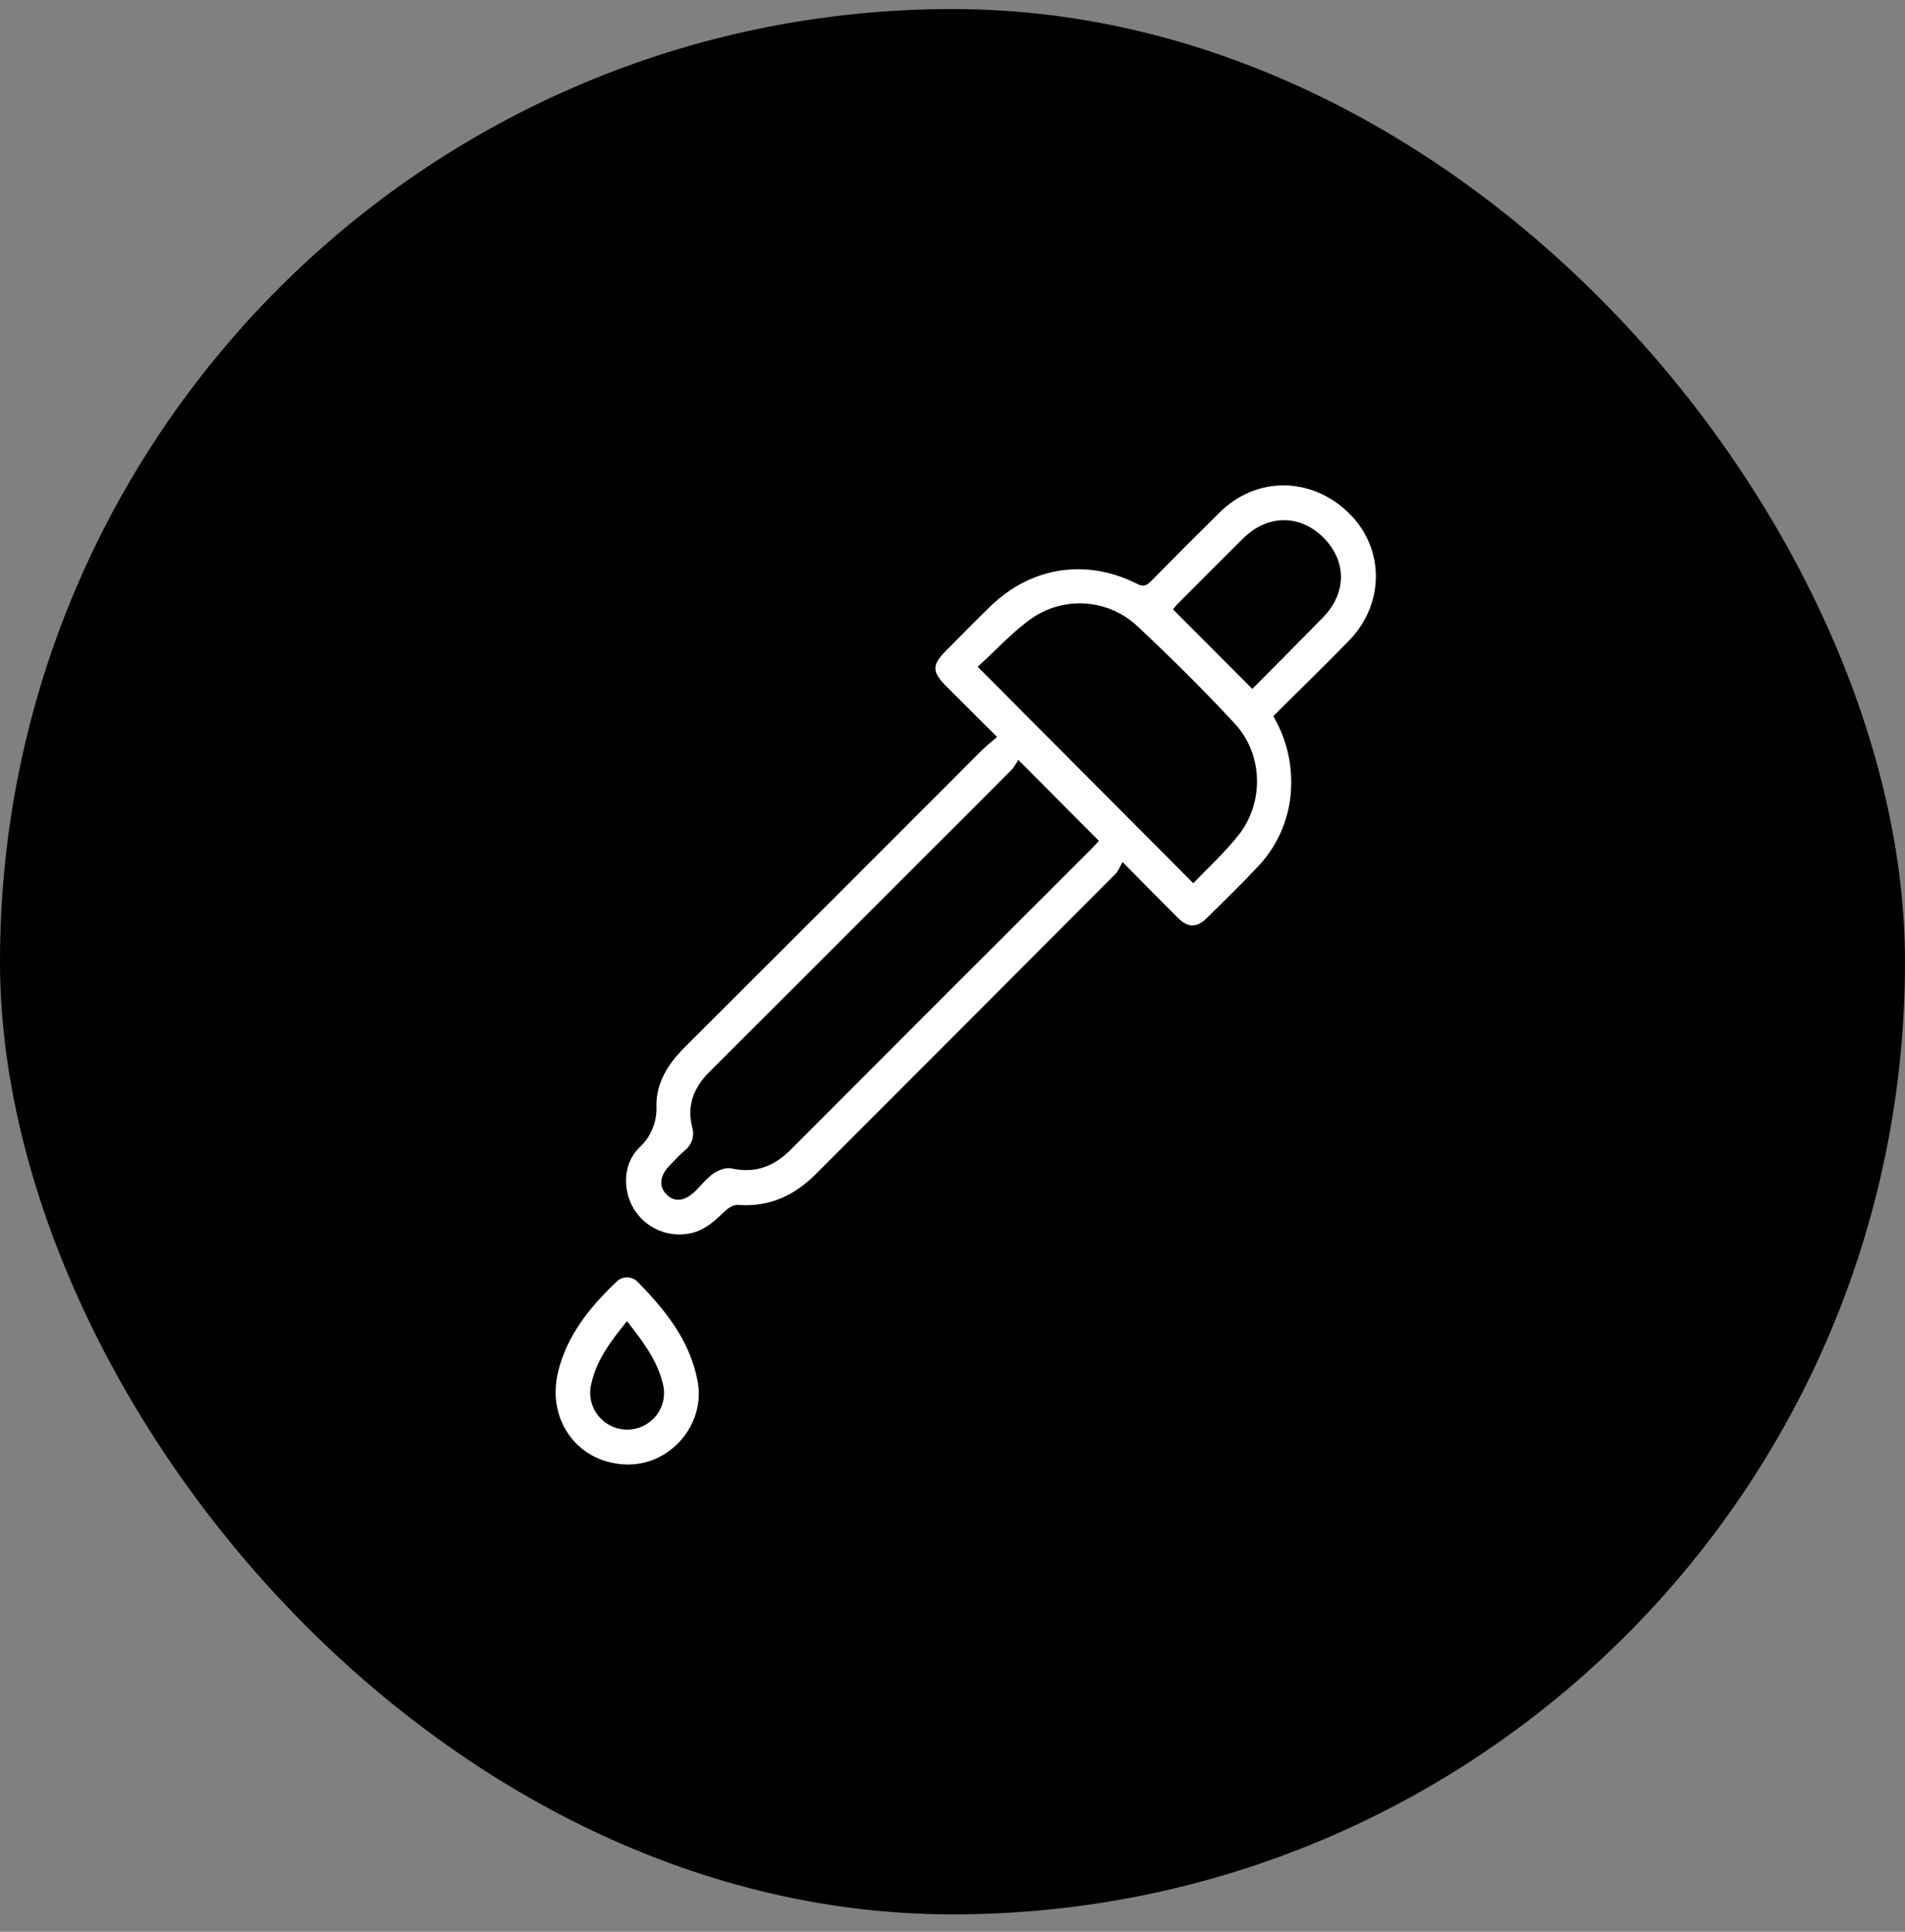
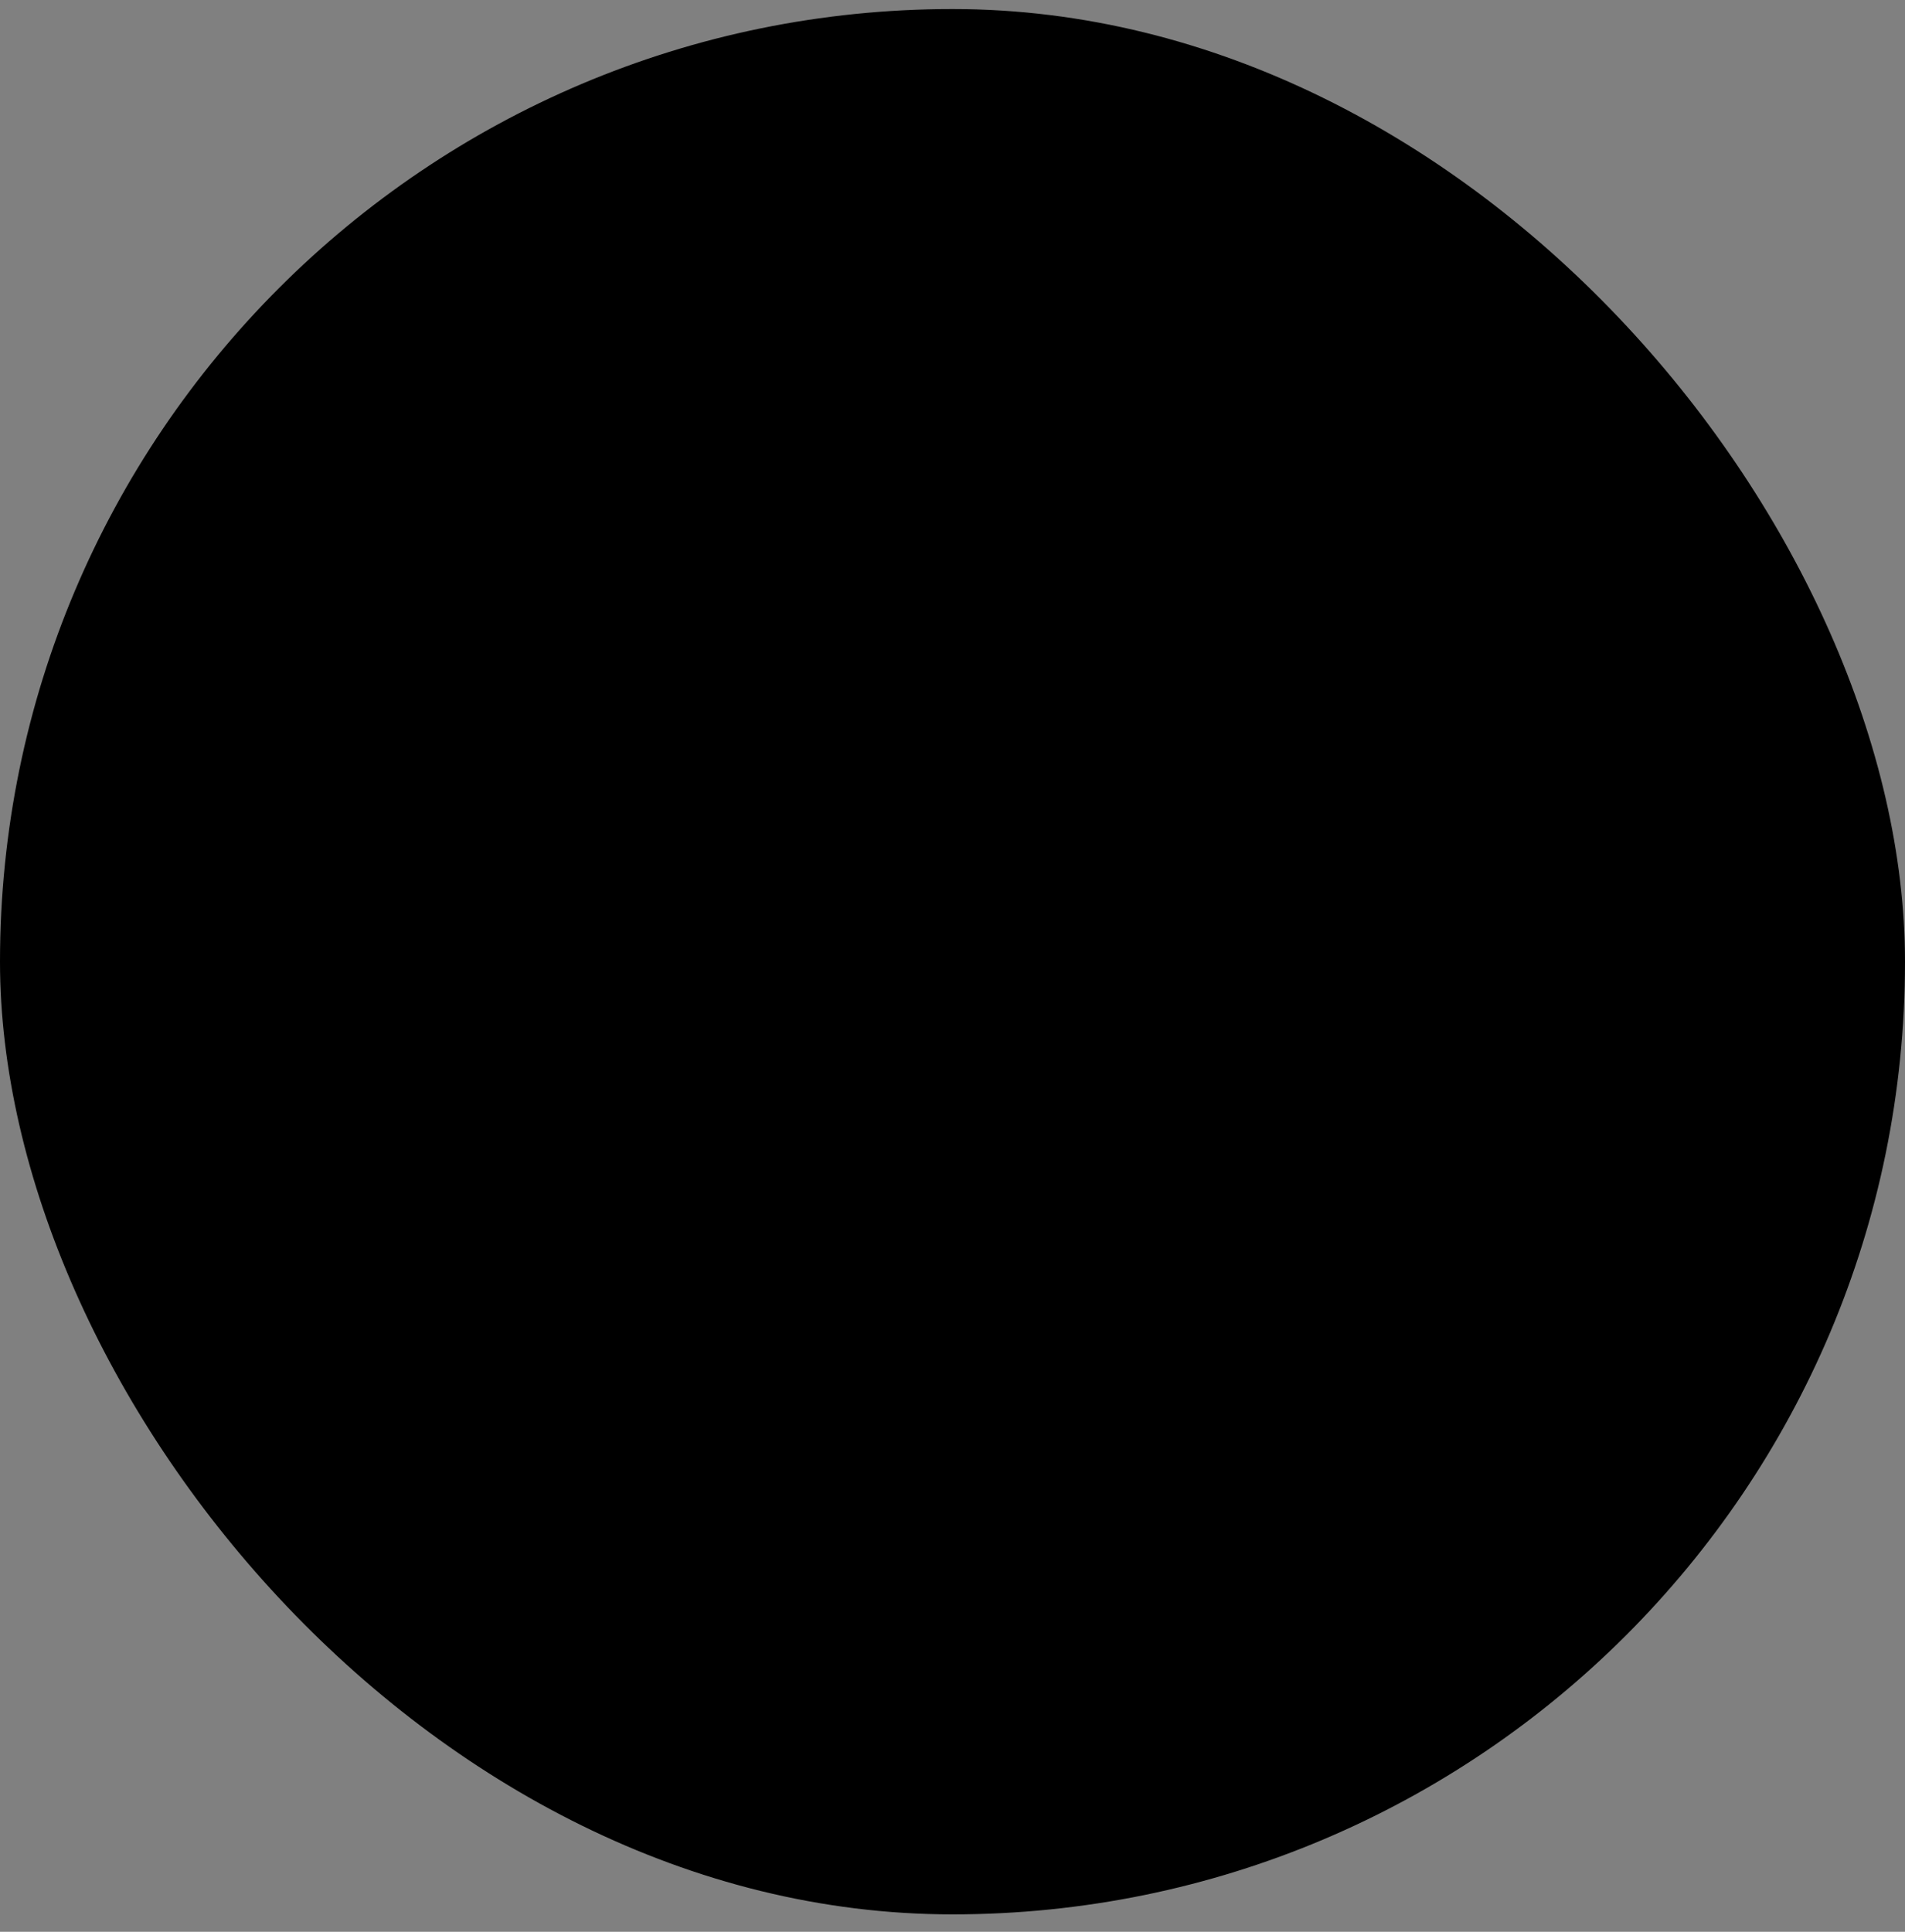
<svg xmlns="http://www.w3.org/2000/svg" fill="none" viewBox="0 0 72 73" height="73" width="72">
  <rect x="0" y="0" width="72" height="73" fill="#808080" stroke="none" />
  <rect fill="black" rx="36" height="72" width="72" y="0.342" />
  <g clip-path="url(#clip0_226_415)">
-     <path fill="white" d="M48.124 27.063C48.583 27.841 48.818 28.732 48.801 29.636C48.791 30.791 48.345 31.899 47.552 32.738C46.922 33.411 46.26 34.053 45.604 34.7C45.235 35.064 44.899 35.062 44.529 34.694C43.869 34.034 43.209 33.373 42.428 32.575C42.324 32.751 42.266 32.92 42.152 33.033C38.386 36.811 34.615 40.586 30.842 44.359C30.015 45.19 29.068 45.621 27.886 45.532C27.731 45.52 27.532 45.642 27.408 45.76C27.027 46.123 26.659 46.482 26.116 46.6C25.704 46.692 25.275 46.653 24.887 46.487C24.499 46.322 24.173 46.04 23.954 45.679C23.52 44.956 23.551 43.97 24.151 43.38C24.373 43.179 24.548 42.93 24.662 42.652C24.776 42.375 24.827 42.075 24.81 41.775C24.803 40.906 25.262 40.187 25.88 39.574C29.619 35.844 33.355 32.111 37.088 28.374C37.262 28.2 37.458 28.044 37.685 27.848C37.026 27.187 36.413 26.584 35.805 25.976C35.197 25.369 35.209 25.134 35.797 24.546C36.342 24.001 36.879 23.45 37.432 22.913C38.972 21.415 41.061 21.091 42.979 22.064C43.221 22.188 43.341 22.124 43.503 21.961C44.363 21.09 45.228 20.224 46.098 19.363C47.479 17.995 49.565 18.008 50.978 19.385C52.33 20.706 52.349 22.797 50.996 24.199C50.057 25.162 49.089 26.1 48.124 27.063ZM38.485 28.714C38.417 28.843 38.336 28.966 38.243 29.078C37.295 30.036 36.342 30.99 35.384 31.94C32.525 34.802 29.665 37.66 26.806 40.513C26.216 41.102 25.954 41.776 26.163 42.604C26.209 42.757 26.208 42.919 26.161 43.072C26.114 43.224 26.022 43.359 25.898 43.458C25.692 43.64 25.504 43.842 25.312 44.038C24.94 44.416 24.891 44.828 25.18 45.126C25.49 45.447 25.881 45.403 26.292 45C26.512 44.78 26.716 44.518 26.972 44.34C27.157 44.214 27.438 44.109 27.641 44.153C28.536 44.348 29.243 44.089 29.88 43.449C33.667 39.653 37.459 35.861 41.256 32.073C41.358 31.971 41.454 31.861 41.533 31.775L38.485 28.714ZM45.102 33.378C45.692 32.755 46.319 32.19 46.829 31.534C47.784 30.306 47.733 28.492 46.674 27.351C45.489 26.073 44.248 24.842 42.975 23.651C42.45 23.164 41.776 22.868 41.063 22.811C40.349 22.753 39.637 22.938 39.041 23.335C38.277 23.865 37.637 24.576 36.952 25.196L45.102 33.378ZM47.331 26.032C48.228 25.126 49.123 24.236 50.004 23.33C50.903 22.408 50.905 21.21 50.026 20.322C49.147 19.434 47.916 19.429 46.992 20.34C46.152 21.168 45.321 22.007 44.487 22.844C44.433 22.902 44.382 22.964 44.335 23.028L47.331 26.032Z" />
-     <path fill="white" d="M23.735 55.342C21.893 55.331 20.649 53.715 21.089 51.859C21.419 50.472 22.284 49.406 23.288 48.447C23.342 48.391 23.406 48.347 23.477 48.316C23.549 48.286 23.625 48.271 23.703 48.272C23.78 48.272 23.857 48.289 23.927 48.32C23.998 48.351 24.062 48.397 24.114 48.453C25.16 49.523 26.087 50.677 26.369 52.205C26.668 53.81 25.359 55.352 23.735 55.342ZM23.698 49.926C23.09 50.669 22.556 51.38 22.352 52.277C22.278 52.558 22.294 52.855 22.398 53.127C22.502 53.398 22.688 53.63 22.93 53.79C23.159 53.944 23.428 54.026 23.704 54.026C23.98 54.026 24.249 53.944 24.478 53.79C24.722 53.63 24.909 53.397 25.011 53.123C25.113 52.85 25.126 52.552 25.048 52.271C24.828 51.38 24.286 50.676 23.698 49.926Z" />
-   </g>
+     </g>
  <defs>
    <clipPath id="clip0_226_415">
-       <rect transform="translate(21 18.342)" fill="white" height="37" width="31" />
-     </clipPath>
+       </clipPath>
  </defs>
</svg>